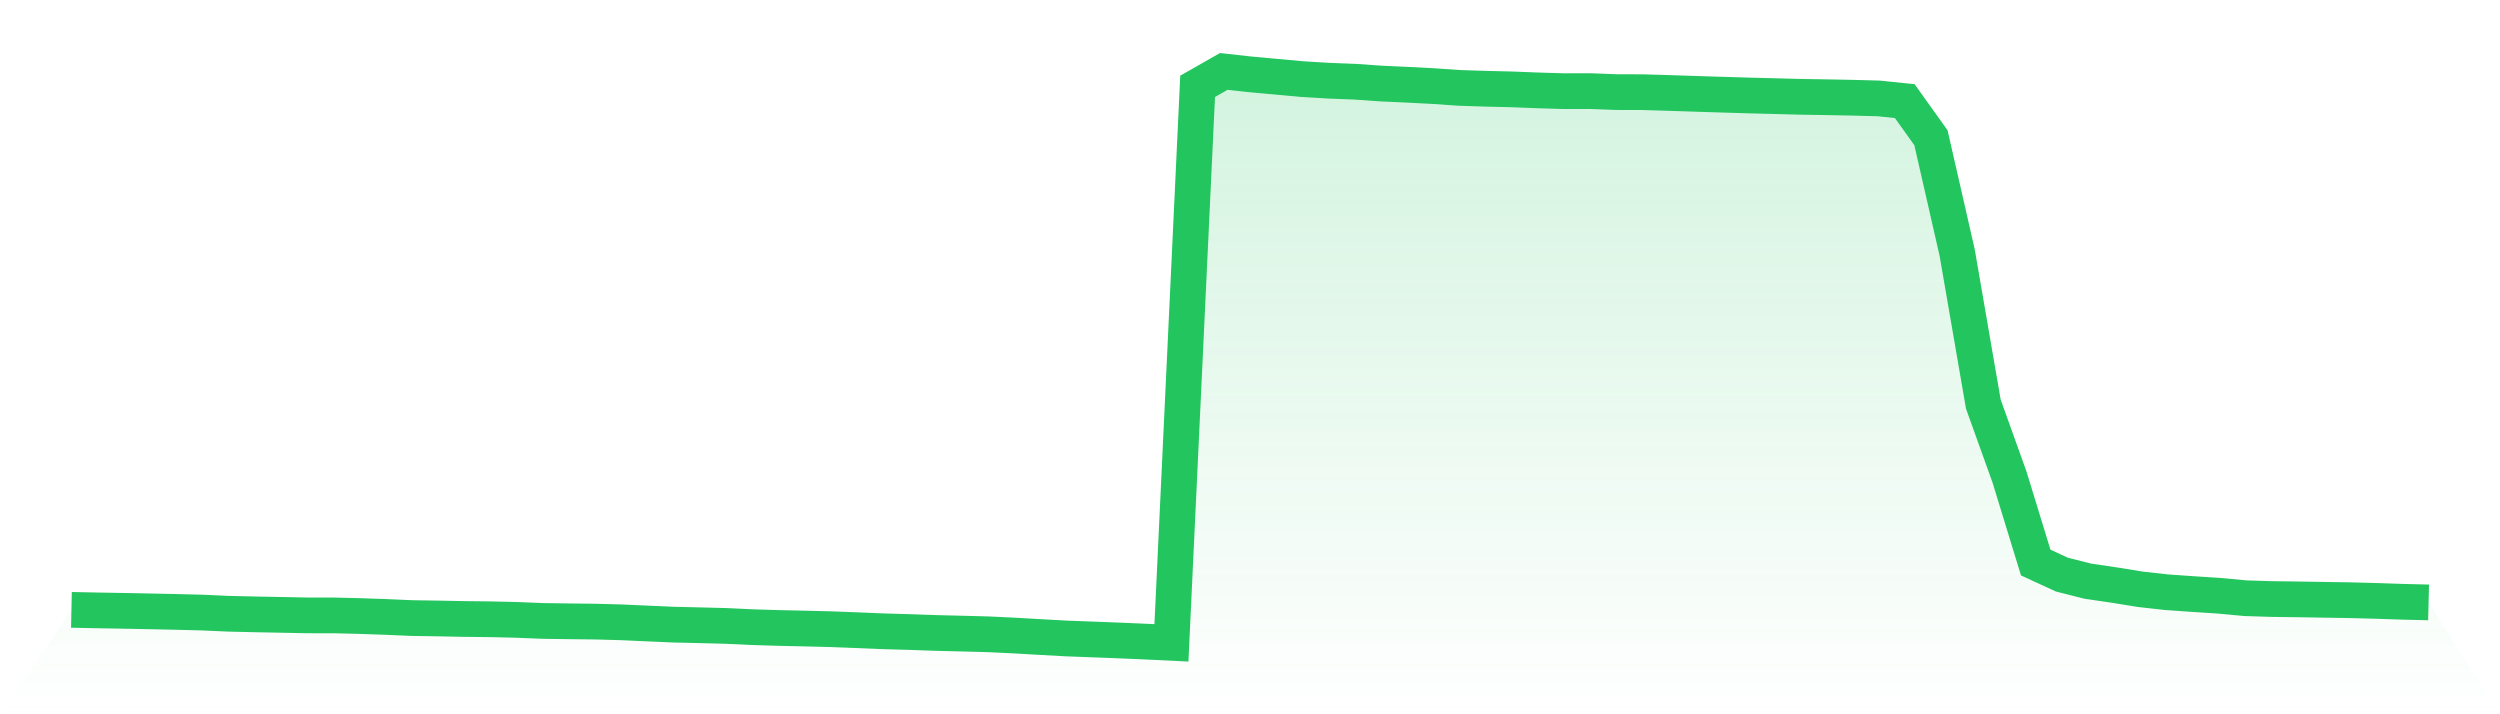
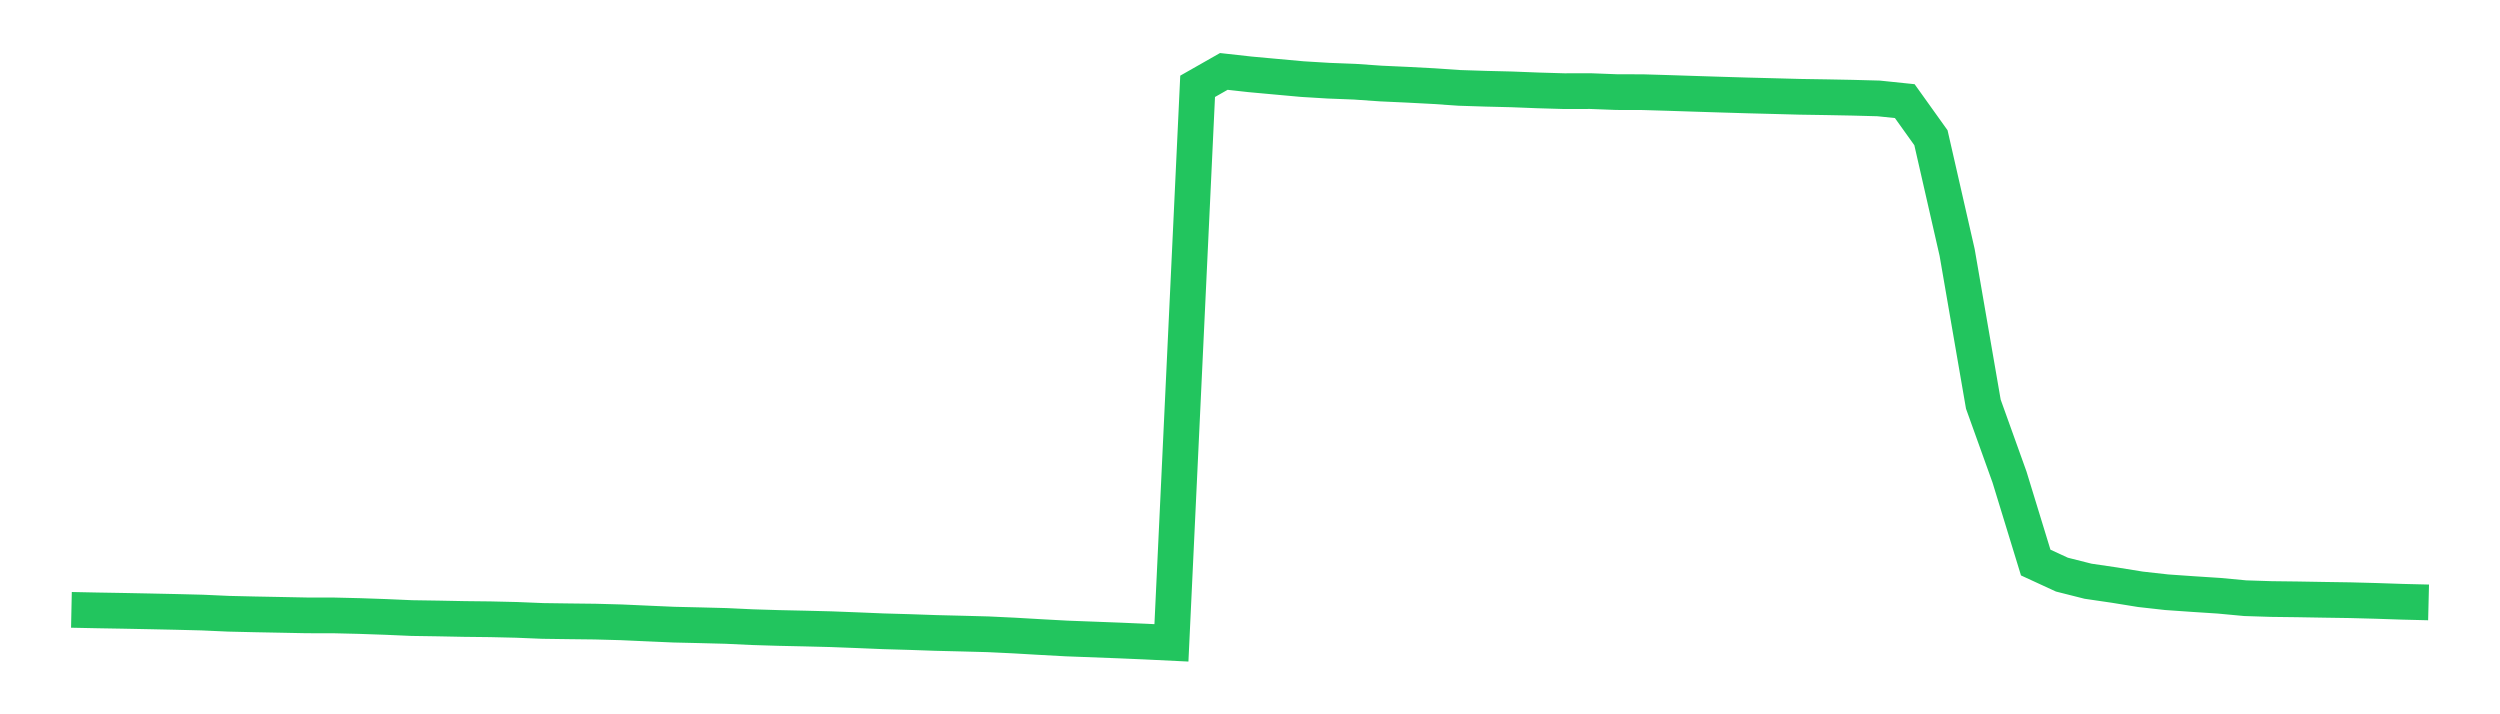
<svg xmlns="http://www.w3.org/2000/svg" viewBox="0 0 140 40">
  <defs>
    <linearGradient id="gradient" x1="0" x2="0" y1="0" y2="1">
      <stop offset="0%" stop-color="#22c55e" stop-opacity="0.2" />
      <stop offset="100%" stop-color="#22c55e" stop-opacity="0" />
    </linearGradient>
  </defs>
-   <path d="M4,34.152 L4,34.152 L5.467,34.182 L6.933,34.207 L8.4,34.236 L9.867,34.267 L11.333,34.304 L12.8,34.37 L14.267,34.404 L15.733,34.432 L17.2,34.461 L18.667,34.462 L20.133,34.497 L21.6,34.548 L23.067,34.612 L24.533,34.634 L26,34.663 L27.467,34.679 L28.933,34.713 L30.4,34.773 L31.867,34.793 L33.333,34.81 L34.8,34.85 L36.267,34.916 L37.733,34.98 L39.2,35.014 L40.667,35.052 L42.133,35.121 L43.6,35.166 L45.067,35.198 L46.533,35.235 L48,35.291 L49.467,35.352 L50.933,35.394 L52.4,35.445 L53.867,35.481 L55.333,35.52 L56.8,35.59 L58.267,35.675 L59.733,35.755 L61.2,35.81 L62.667,35.866 L64.133,35.929 L65.6,36 L67.067,4.834 L68.533,4 L70,4.163 L71.467,4.297 L72.933,4.43 L74.4,4.519 L75.867,4.576 L77.333,4.678 L78.8,4.745 L80.267,4.822 L81.733,4.922 L83.2,4.969 L84.667,5.005 L86.133,5.062 L87.6,5.105 L89.067,5.102 L90.533,5.158 L92,5.162 L93.467,5.206 L94.933,5.254 L96.4,5.3 L97.867,5.344 L99.333,5.382 L100.8,5.421 L102.267,5.444 L103.733,5.472 L105.2,5.511 L106.667,5.663 L108.133,7.713 L109.6,14.14 L111.067,22.633 L112.533,26.716 L114,31.503 L115.467,32.179 L116.933,32.549 L118.4,32.764 L119.867,33.001 L121.333,33.165 L122.8,33.267 L124.267,33.362 L125.733,33.499 L127.2,33.546 L128.667,33.564 L130.133,33.589 L131.6,33.611 L133.067,33.65 L134.533,33.699 L136,33.735 L140,40 L0,40 z" fill="url(#gradient)" />
-   <path d="M4,34.152 L4,34.152 L5.467,34.182 L6.933,34.207 L8.4,34.236 L9.867,34.267 L11.333,34.304 L12.8,34.37 L14.267,34.404 L15.733,34.432 L17.2,34.461 L18.667,34.462 L20.133,34.497 L21.6,34.548 L23.067,34.612 L24.533,34.634 L26,34.663 L27.467,34.679 L28.933,34.713 L30.4,34.773 L31.867,34.793 L33.333,34.81 L34.8,34.85 L36.267,34.916 L37.733,34.98 L39.2,35.014 L40.667,35.052 L42.133,35.121 L43.6,35.166 L45.067,35.198 L46.533,35.235 L48,35.291 L49.467,35.352 L50.933,35.394 L52.4,35.445 L53.867,35.481 L55.333,35.52 L56.8,35.59 L58.267,35.675 L59.733,35.755 L61.2,35.81 L62.667,35.866 L64.133,35.929 L65.6,36 L67.067,4.834 L68.533,4 L70,4.163 L71.467,4.297 L72.933,4.43 L74.4,4.519 L75.867,4.576 L77.333,4.678 L78.8,4.745 L80.267,4.822 L81.733,4.922 L83.2,4.969 L84.667,5.005 L86.133,5.062 L87.6,5.105 L89.067,5.102 L90.533,5.158 L92,5.162 L93.467,5.206 L94.933,5.254 L96.4,5.3 L97.867,5.344 L99.333,5.382 L100.8,5.421 L102.267,5.444 L103.733,5.472 L105.2,5.511 L106.667,5.663 L108.133,7.713 L109.6,14.14 L111.067,22.633 L112.533,26.716 L114,31.503 L115.467,32.179 L116.933,32.549 L118.4,32.764 L119.867,33.001 L121.333,33.165 L122.8,33.267 L124.267,33.362 L125.733,33.499 L127.2,33.546 L128.667,33.564 L130.133,33.589 L131.6,33.611 L133.067,33.65 L134.533,33.699 L136,33.735" fill="none" stroke="#22c55e" stroke-width="2" />
+   <path d="M4,34.152 L4,34.152 L5.467,34.182 L6.933,34.207 L8.4,34.236 L9.867,34.267 L11.333,34.304 L12.8,34.37 L14.267,34.404 L15.733,34.432 L17.2,34.461 L18.667,34.462 L20.133,34.497 L21.6,34.548 L23.067,34.612 L24.533,34.634 L26,34.663 L27.467,34.679 L28.933,34.713 L30.4,34.773 L31.867,34.793 L33.333,34.81 L34.8,34.85 L36.267,34.916 L37.733,34.98 L39.2,35.014 L40.667,35.052 L42.133,35.121 L43.6,35.166 L45.067,35.198 L46.533,35.235 L48,35.291 L49.467,35.352 L50.933,35.394 L52.4,35.445 L53.867,35.481 L55.333,35.52 L56.8,35.59 L58.267,35.675 L59.733,35.755 L62.667,35.866 L64.133,35.929 L65.6,36 L67.067,4.834 L68.533,4 L70,4.163 L71.467,4.297 L72.933,4.43 L74.4,4.519 L75.867,4.576 L77.333,4.678 L78.8,4.745 L80.267,4.822 L81.733,4.922 L83.2,4.969 L84.667,5.005 L86.133,5.062 L87.6,5.105 L89.067,5.102 L90.533,5.158 L92,5.162 L93.467,5.206 L94.933,5.254 L96.4,5.3 L97.867,5.344 L99.333,5.382 L100.8,5.421 L102.267,5.444 L103.733,5.472 L105.2,5.511 L106.667,5.663 L108.133,7.713 L109.6,14.14 L111.067,22.633 L112.533,26.716 L114,31.503 L115.467,32.179 L116.933,32.549 L118.4,32.764 L119.867,33.001 L121.333,33.165 L122.8,33.267 L124.267,33.362 L125.733,33.499 L127.2,33.546 L128.667,33.564 L130.133,33.589 L131.6,33.611 L133.067,33.65 L134.533,33.699 L136,33.735" fill="none" stroke="#22c55e" stroke-width="2" />
</svg>